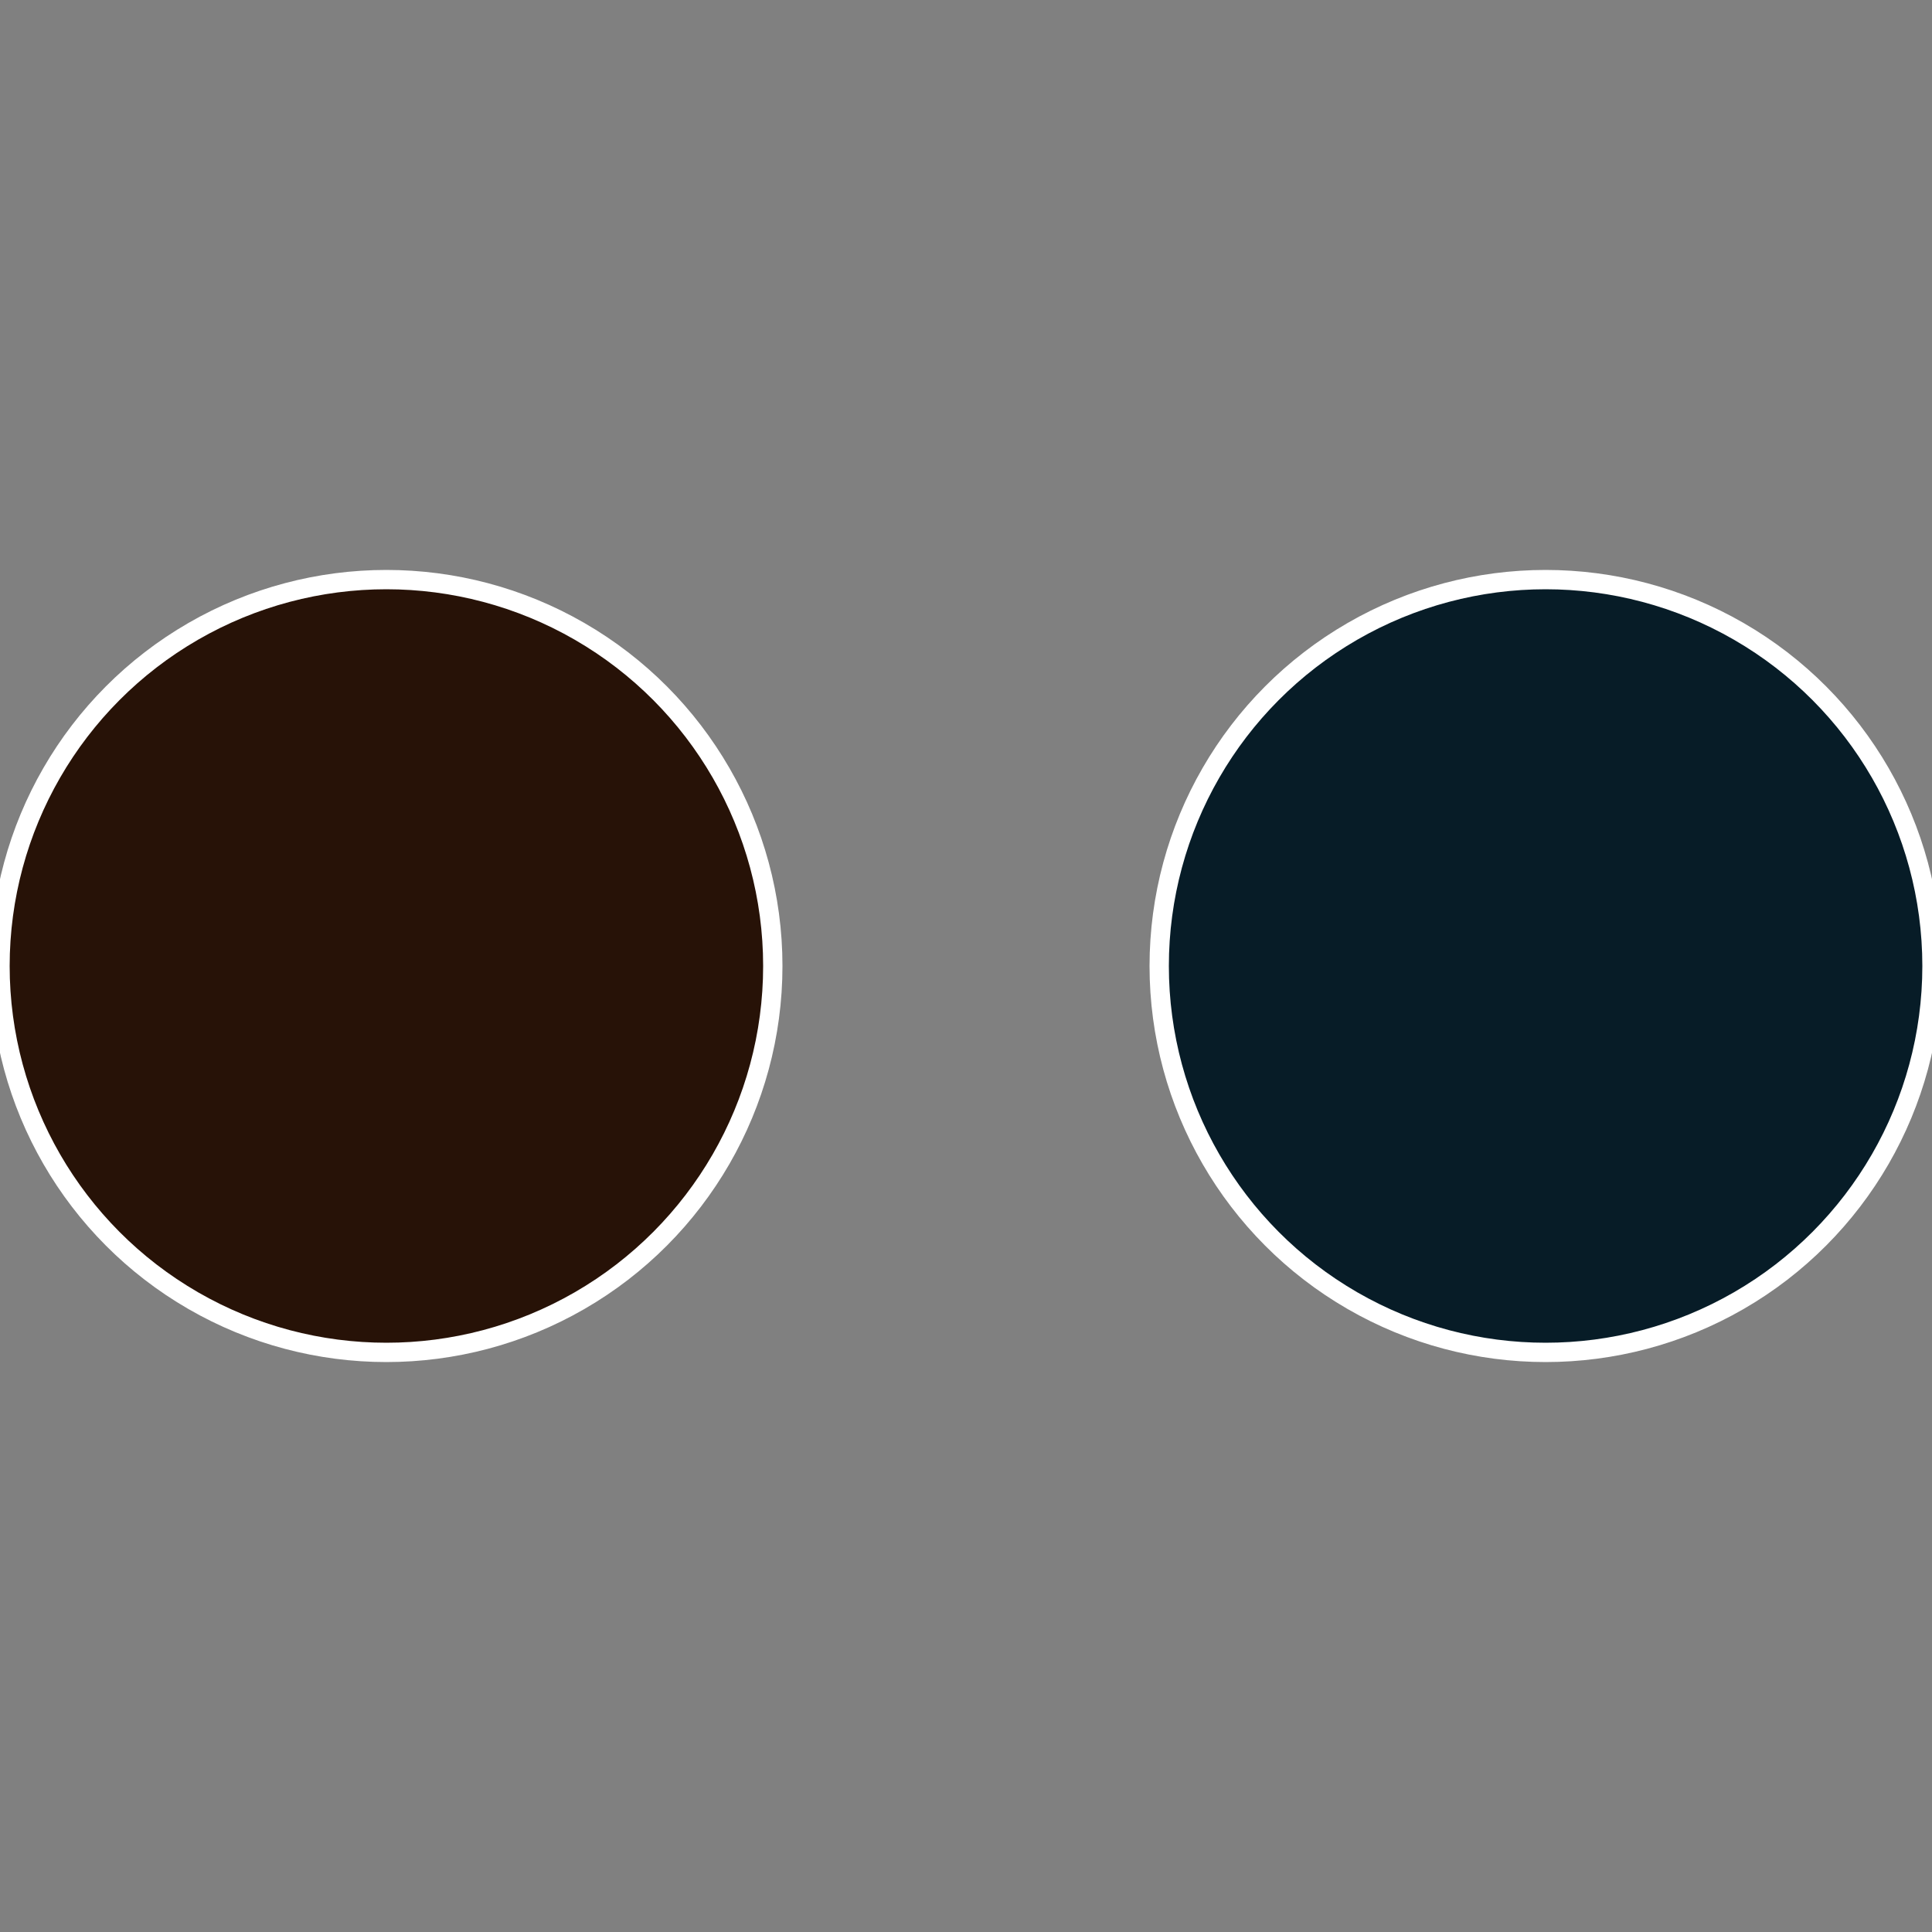
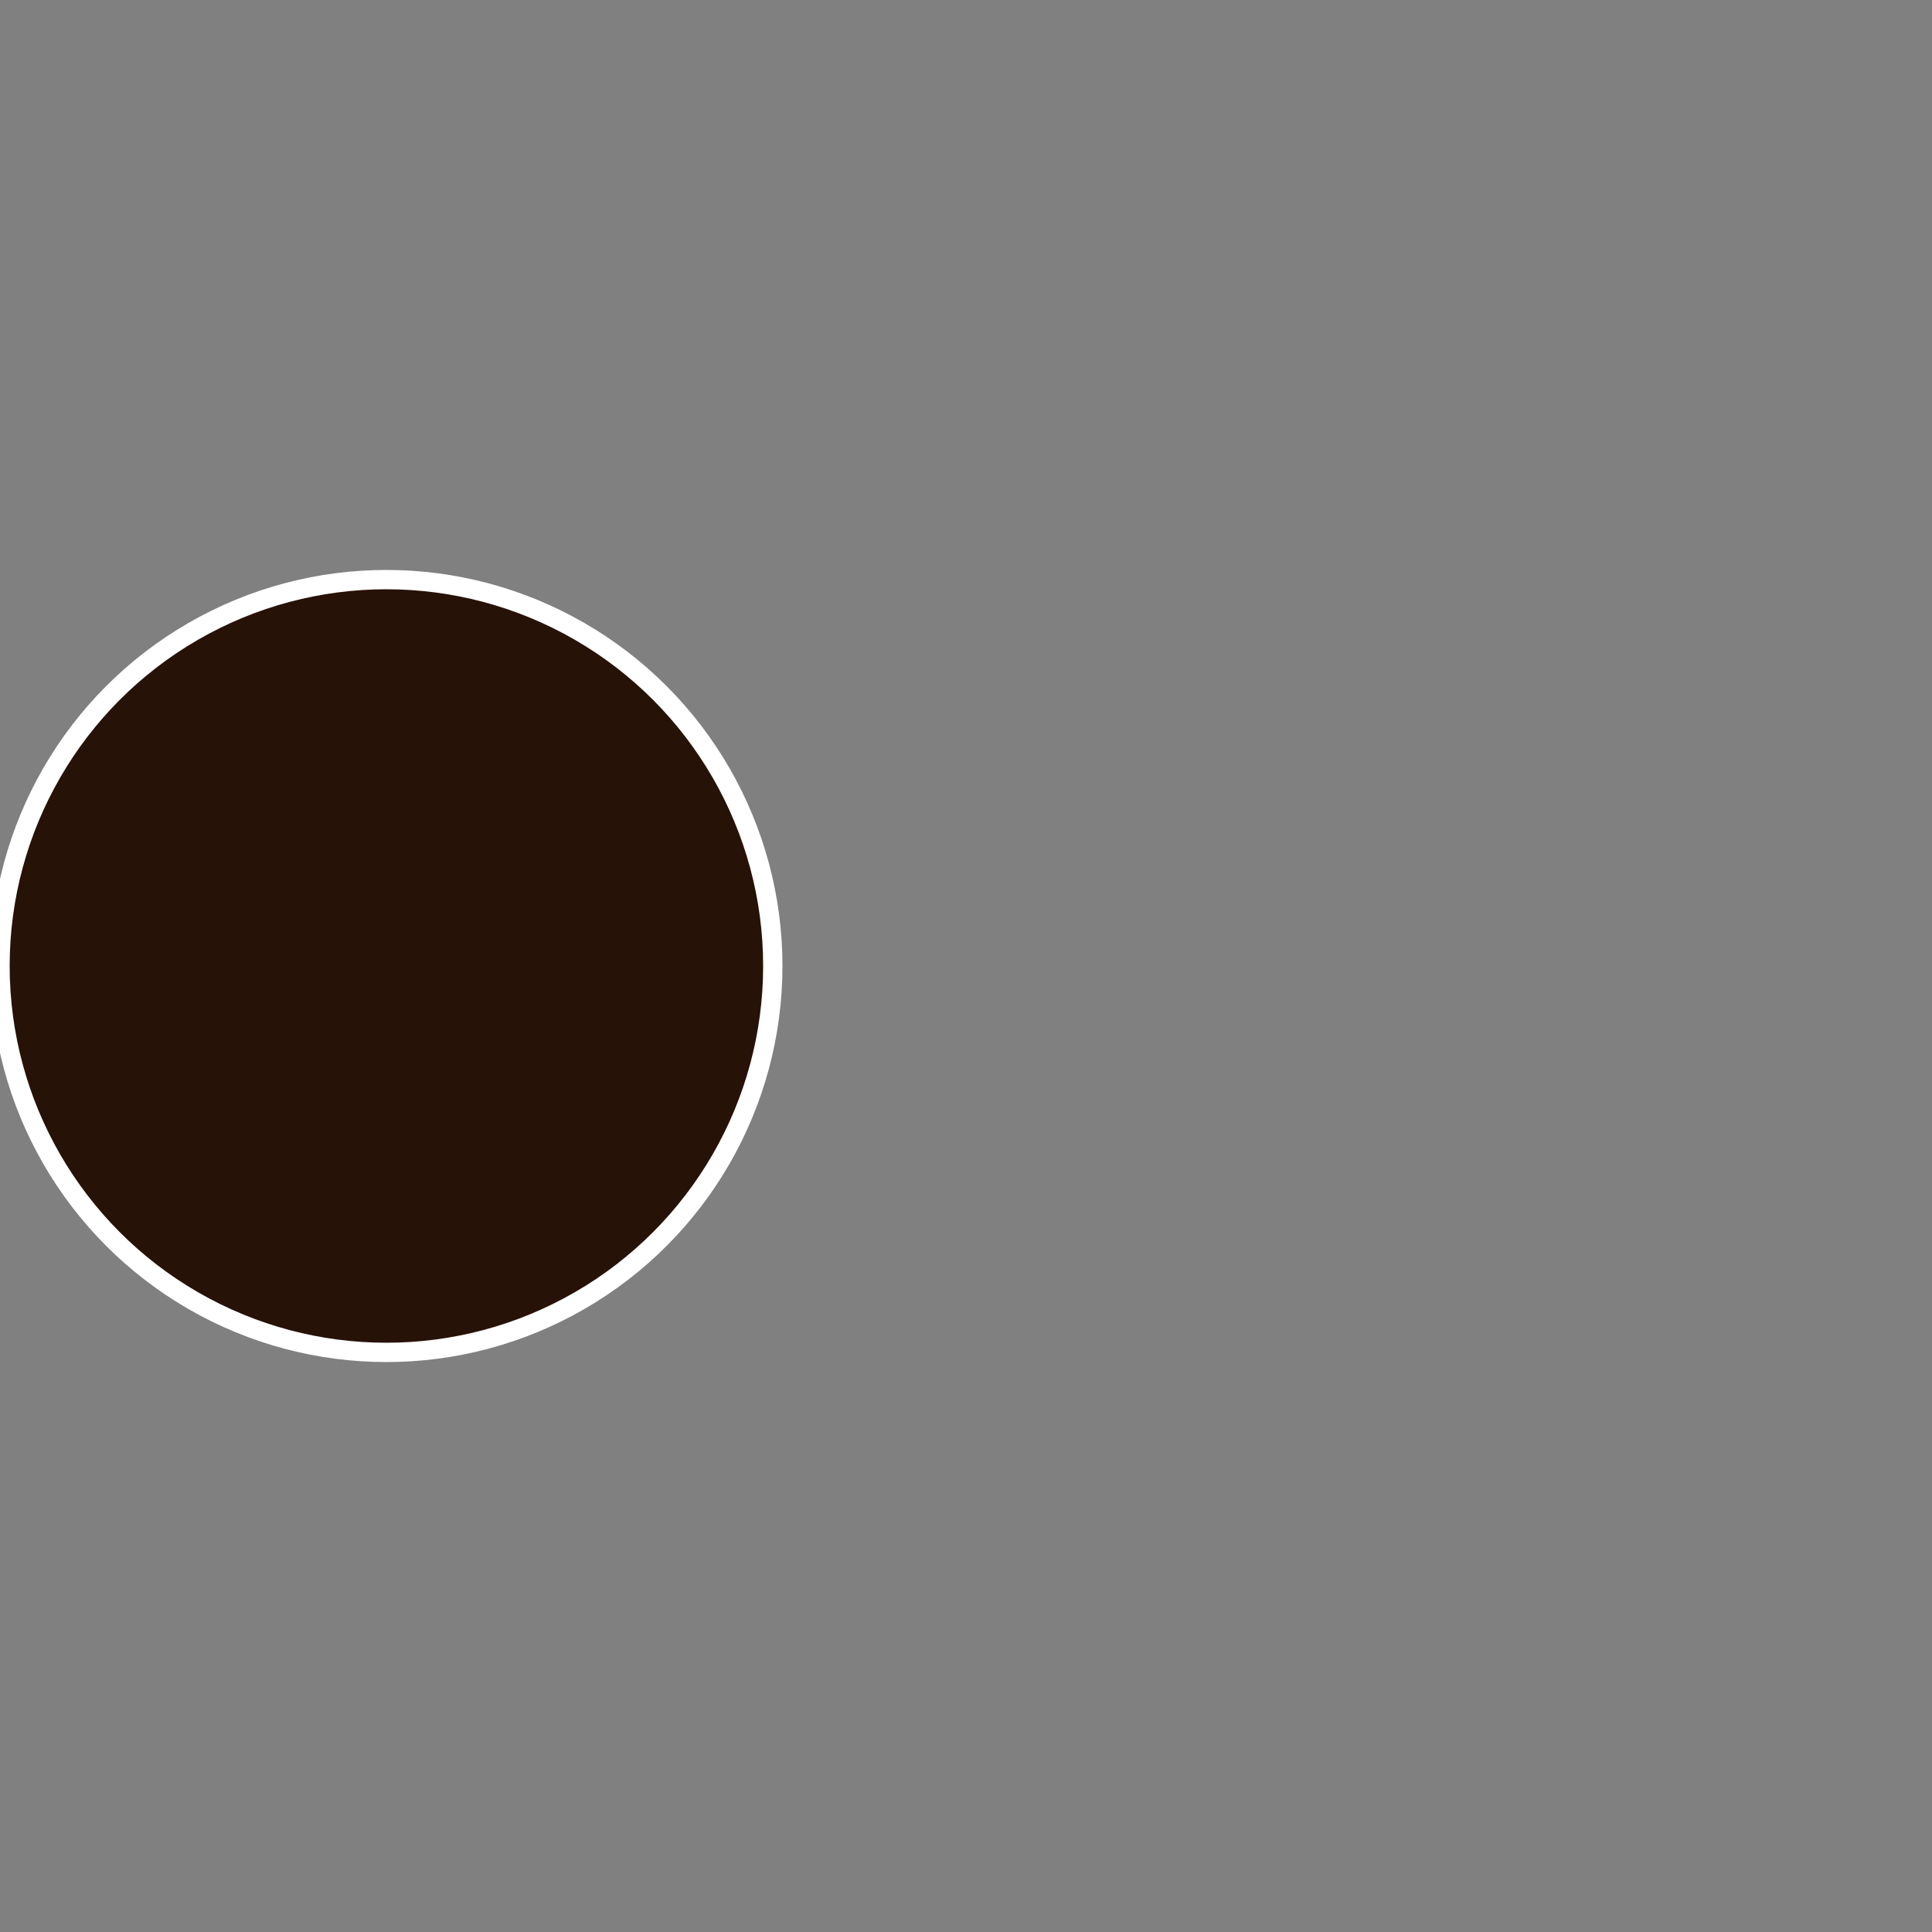
<svg xmlns="http://www.w3.org/2000/svg" width="500" height="500" viewBox="-1 -1 2 2">
  <rect x="-1" y="-1" width="2" height="2" fill="#808080" stroke="none" />
-   <circle cx="0.6" cy="0" r="0.4" fill="#071c27" stroke="#fff" stroke-width="1%" />
  <circle cx="-0.6" cy="7.3478807948841E-17" r="0.4" fill="#271207" stroke="#fff" stroke-width="1%" />
</svg>